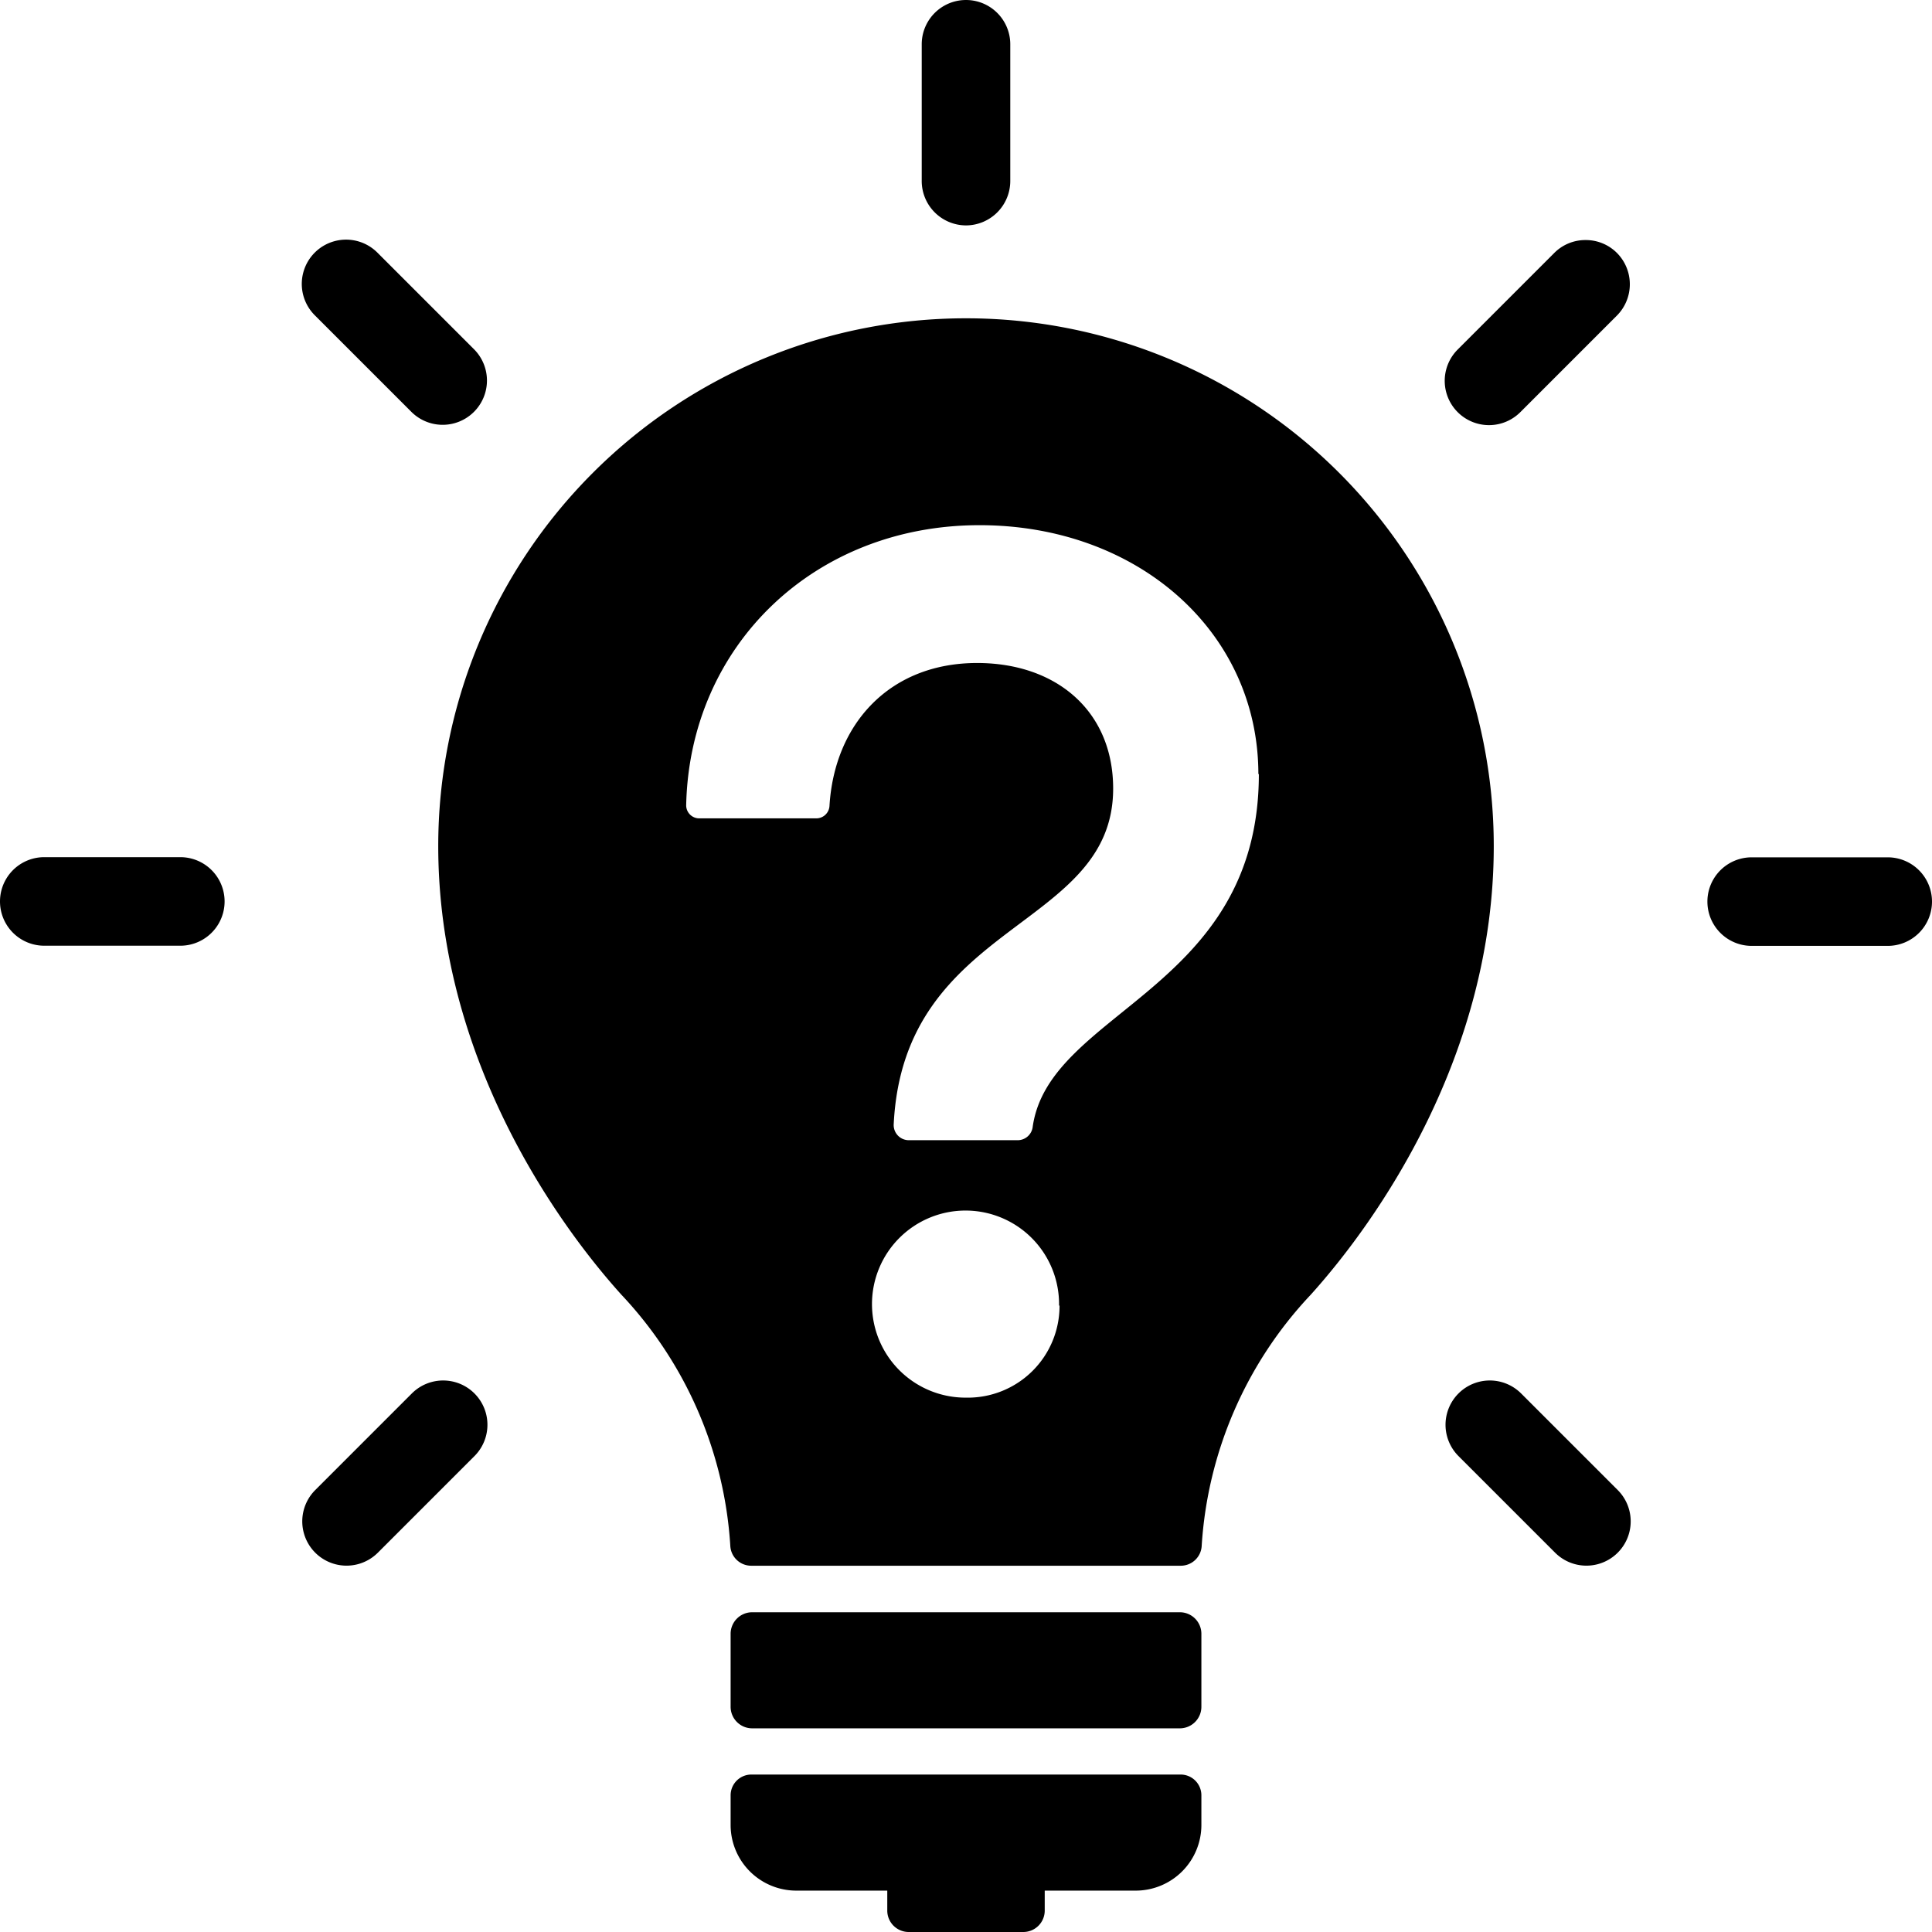
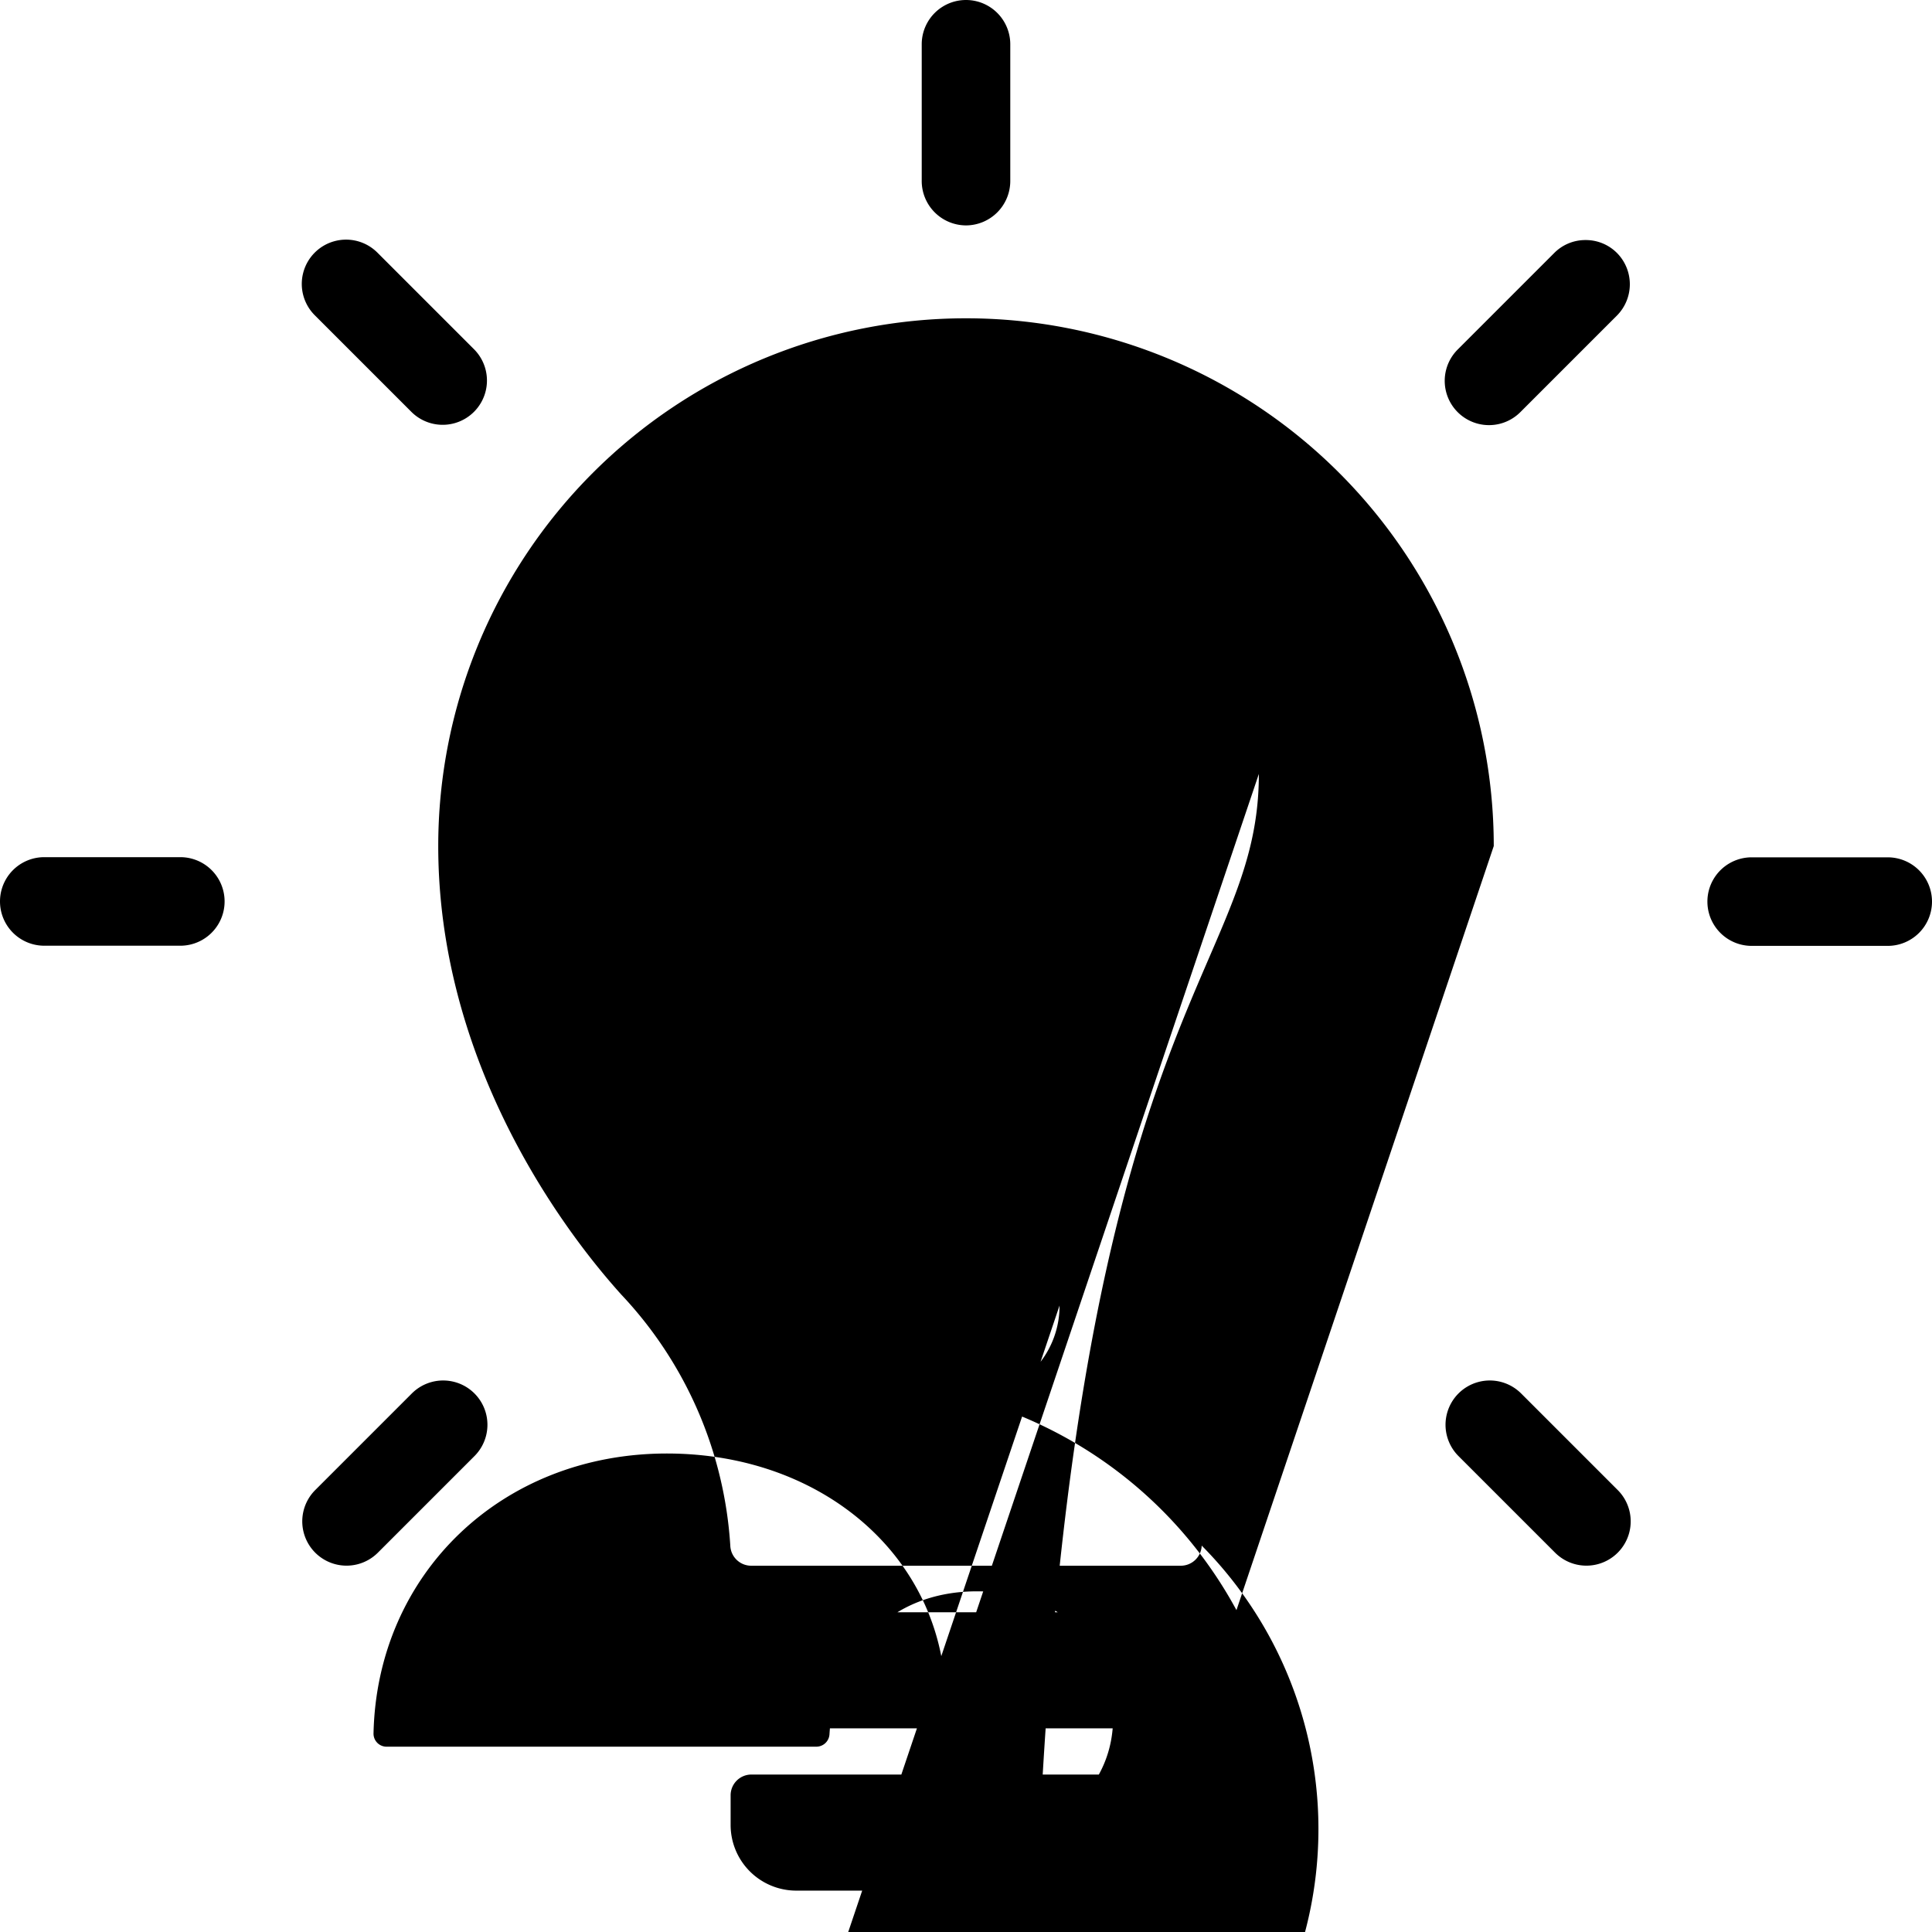
<svg xmlns="http://www.w3.org/2000/svg" id="Curiosity_-_Black" data-name="Curiosity - Black" viewBox="0 0 120 120">
-   <path d="M120,56a2.75,2.75,0,0,1-2.75,2.75H108.8a2.75,2.75,0,1,1,0-5.5h8.45A2.75,2.75,0,0,1,120,56ZM11.2,53.24H2.75a2.75,2.75,0,0,0,0,5.5H11.2a2.75,2.75,0,1,0,0-5.5ZM60,14a2.76,2.76,0,0,0,2.75-2.76V2.75a2.75,2.75,0,0,0-5.5,0V11.2A2.76,2.76,0,0,0,60,14ZM25.55,25.58a2.75,2.75,0,0,0,3.89-3.89l-6-6a2.75,2.75,0,0,0-3.89,3.89ZM98.48,14.91a2.72,2.72,0,0,0-1.94.8l-6,6a2.75,2.75,0,1,0,3.89,3.89l6-6a2.76,2.76,0,0,0,0-3.89A2.73,2.73,0,0,0,98.48,14.91Zm-4,71.64a2.75,2.75,0,0,0-3.89,3.89l6,6a2.75,2.75,0,0,0,3.89-3.89Zm-68.9,0-6,6a2.75,2.75,0,1,0,3.89,3.89l6-6a2.75,2.75,0,0,0-3.89-3.89Zm47.72,13.59H46.73a1.34,1.34,0,0,0-1.35,1.35V106a1.34,1.34,0,0,0,1.35,1.35H73.27A1.34,1.34,0,0,0,74.62,106v-4.5A1.34,1.34,0,0,0,73.27,100.14Zm.06,10.08H46.67a1.29,1.29,0,0,0-1.29,1.29v1.84a4.08,4.08,0,0,0,4.08,4.08h5.65v1.25A1.33,1.33,0,0,0,56.44,120h7.12a1.33,1.33,0,0,0,1.33-1.32v-1.25h5.65a4.08,4.08,0,0,0,4.08-4.08v-1.84A1.29,1.29,0,0,0,73.33,110.22ZM92.78,52.56c0,12.94-7.17,23.2-11.37,27.86A25,25,0,0,0,74.64,96a1.3,1.3,0,0,1-1.3,1.25H46.66A1.3,1.3,0,0,1,45.36,96a25,25,0,0,0-6.77-15.59c-4.2-4.66-11.37-14.92-11.37-27.86a32.78,32.78,0,0,1,65.56,0Zm-27,28.53A5.81,5.81,0,1,0,60,86.81,5.7,5.7,0,0,0,65.81,81.09Zm12.38-33c0-8.83-7.47-15.47-17.32-15.47-10.26,0-18,7.47-18.22,17.38a.81.81,0,0,0,.81.83H50.7a.82.82,0,0,0,.82-.76c.3-5.1,3.73-8.89,9.17-8.89,4.94,0,8.45,3,8.45,7.8,0,8.79-13,8.19-13.63,20.84a.94.94,0,0,0,.94,1h6.76a.94.94,0,0,0,.93-.81C65.14,62.75,78.19,61.51,78.19,48.07Z" />
+   <path d="M120,56a2.75,2.75,0,0,1-2.75,2.75H108.8a2.75,2.75,0,1,1,0-5.5h8.45A2.75,2.75,0,0,1,120,56ZM11.2,53.24H2.75a2.75,2.75,0,0,0,0,5.5H11.2a2.75,2.75,0,1,0,0-5.5ZM60,14a2.76,2.76,0,0,0,2.75-2.76V2.75a2.75,2.75,0,0,0-5.5,0V11.2A2.76,2.76,0,0,0,60,14ZM25.55,25.58a2.75,2.75,0,0,0,3.89-3.89l-6-6a2.75,2.75,0,0,0-3.89,3.89ZM98.48,14.91a2.72,2.72,0,0,0-1.94.8l-6,6a2.75,2.75,0,1,0,3.89,3.89l6-6a2.76,2.76,0,0,0,0-3.89A2.73,2.73,0,0,0,98.48,14.91Zm-4,71.64a2.75,2.75,0,0,0-3.89,3.89l6,6a2.75,2.75,0,0,0,3.89-3.89Zm-68.9,0-6,6a2.75,2.75,0,1,0,3.89,3.89l6-6a2.75,2.75,0,0,0-3.89-3.89Zm47.72,13.59H46.73a1.34,1.34,0,0,0-1.35,1.35V106a1.34,1.34,0,0,0,1.35,1.35H73.27A1.34,1.34,0,0,0,74.62,106v-4.5A1.34,1.34,0,0,0,73.27,100.14Zm.06,10.08H46.67a1.29,1.29,0,0,0-1.29,1.29v1.84a4.08,4.08,0,0,0,4.08,4.08h5.65v1.25A1.33,1.33,0,0,0,56.44,120h7.12a1.33,1.33,0,0,0,1.33-1.32v-1.25h5.65a4.08,4.08,0,0,0,4.08-4.08v-1.84A1.29,1.29,0,0,0,73.33,110.22Zc0,12.94-7.17,23.2-11.37,27.86A25,25,0,0,0,74.64,96a1.3,1.3,0,0,1-1.3,1.25H46.66A1.3,1.3,0,0,1,45.36,96a25,25,0,0,0-6.77-15.59c-4.2-4.66-11.37-14.92-11.37-27.86a32.78,32.78,0,0,1,65.56,0Zm-27,28.53A5.81,5.81,0,1,0,60,86.81,5.7,5.7,0,0,0,65.81,81.09Zm12.38-33c0-8.83-7.47-15.47-17.32-15.47-10.26,0-18,7.47-18.22,17.38a.81.81,0,0,0,.81.83H50.7a.82.82,0,0,0,.82-.76c.3-5.1,3.73-8.89,9.17-8.89,4.94,0,8.45,3,8.45,7.8,0,8.79-13,8.19-13.63,20.84a.94.94,0,0,0,.94,1h6.76a.94.94,0,0,0,.93-.81C65.14,62.75,78.19,61.51,78.19,48.07Z" />
</svg>